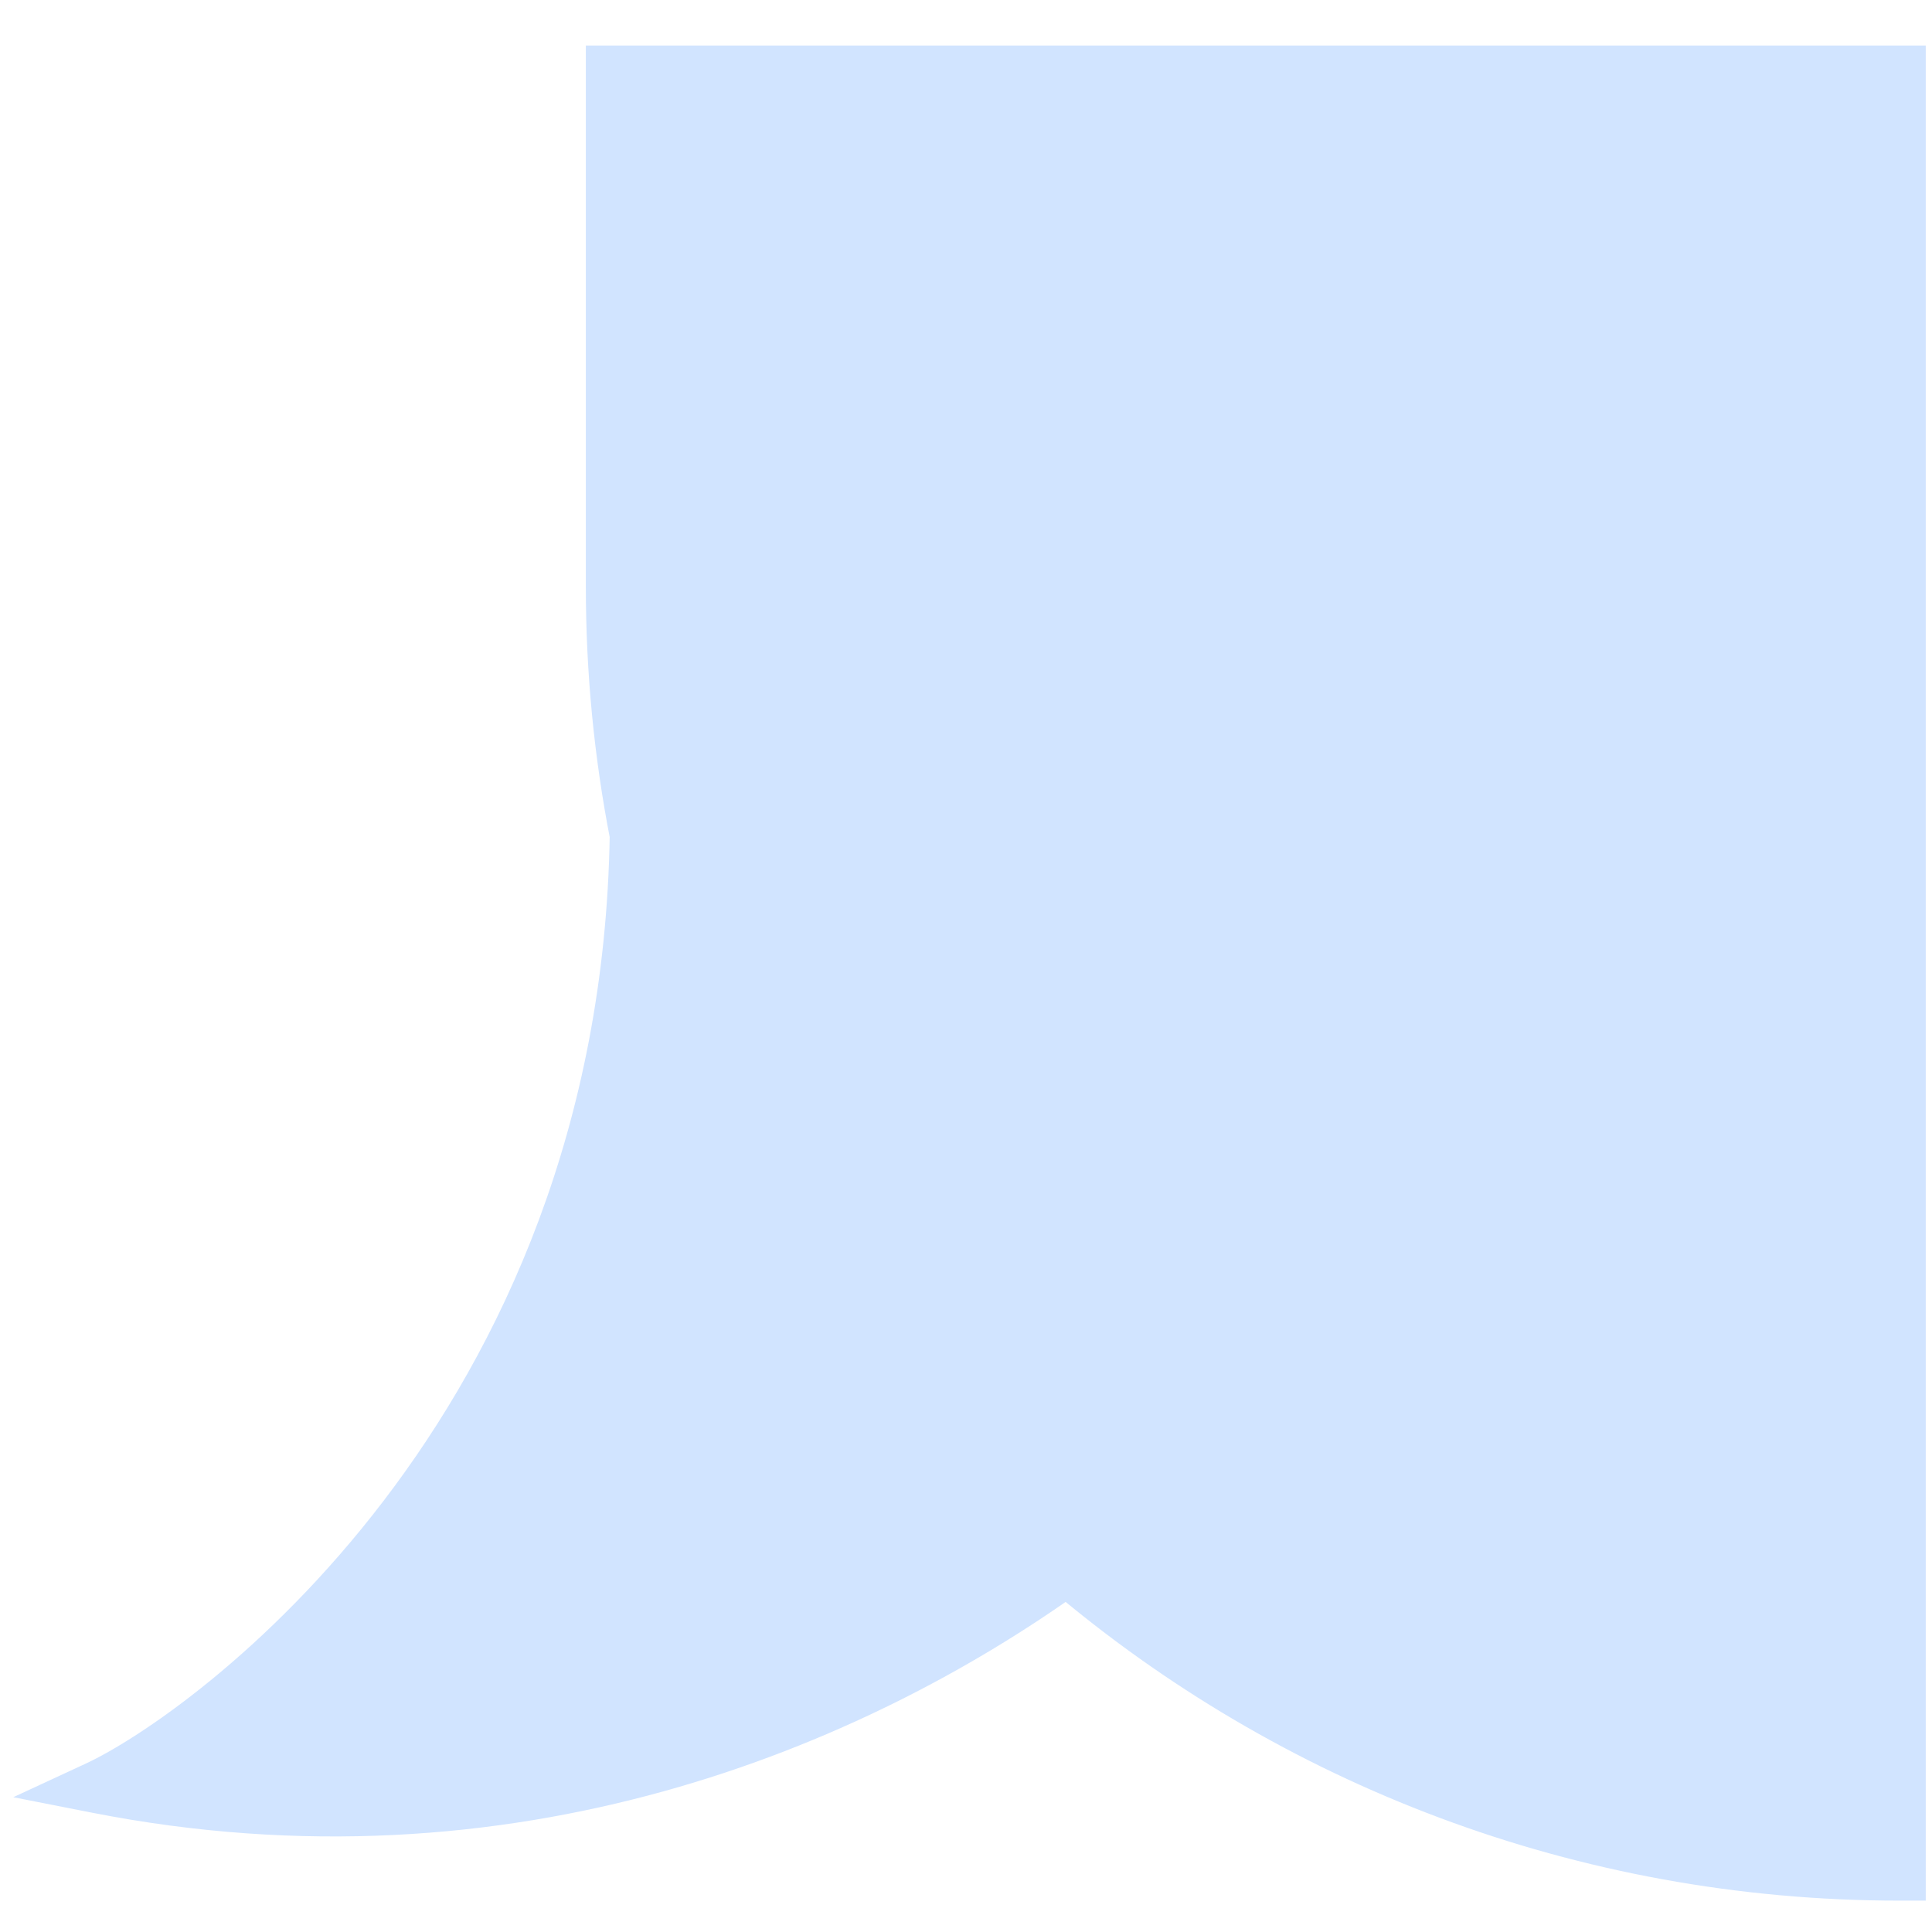
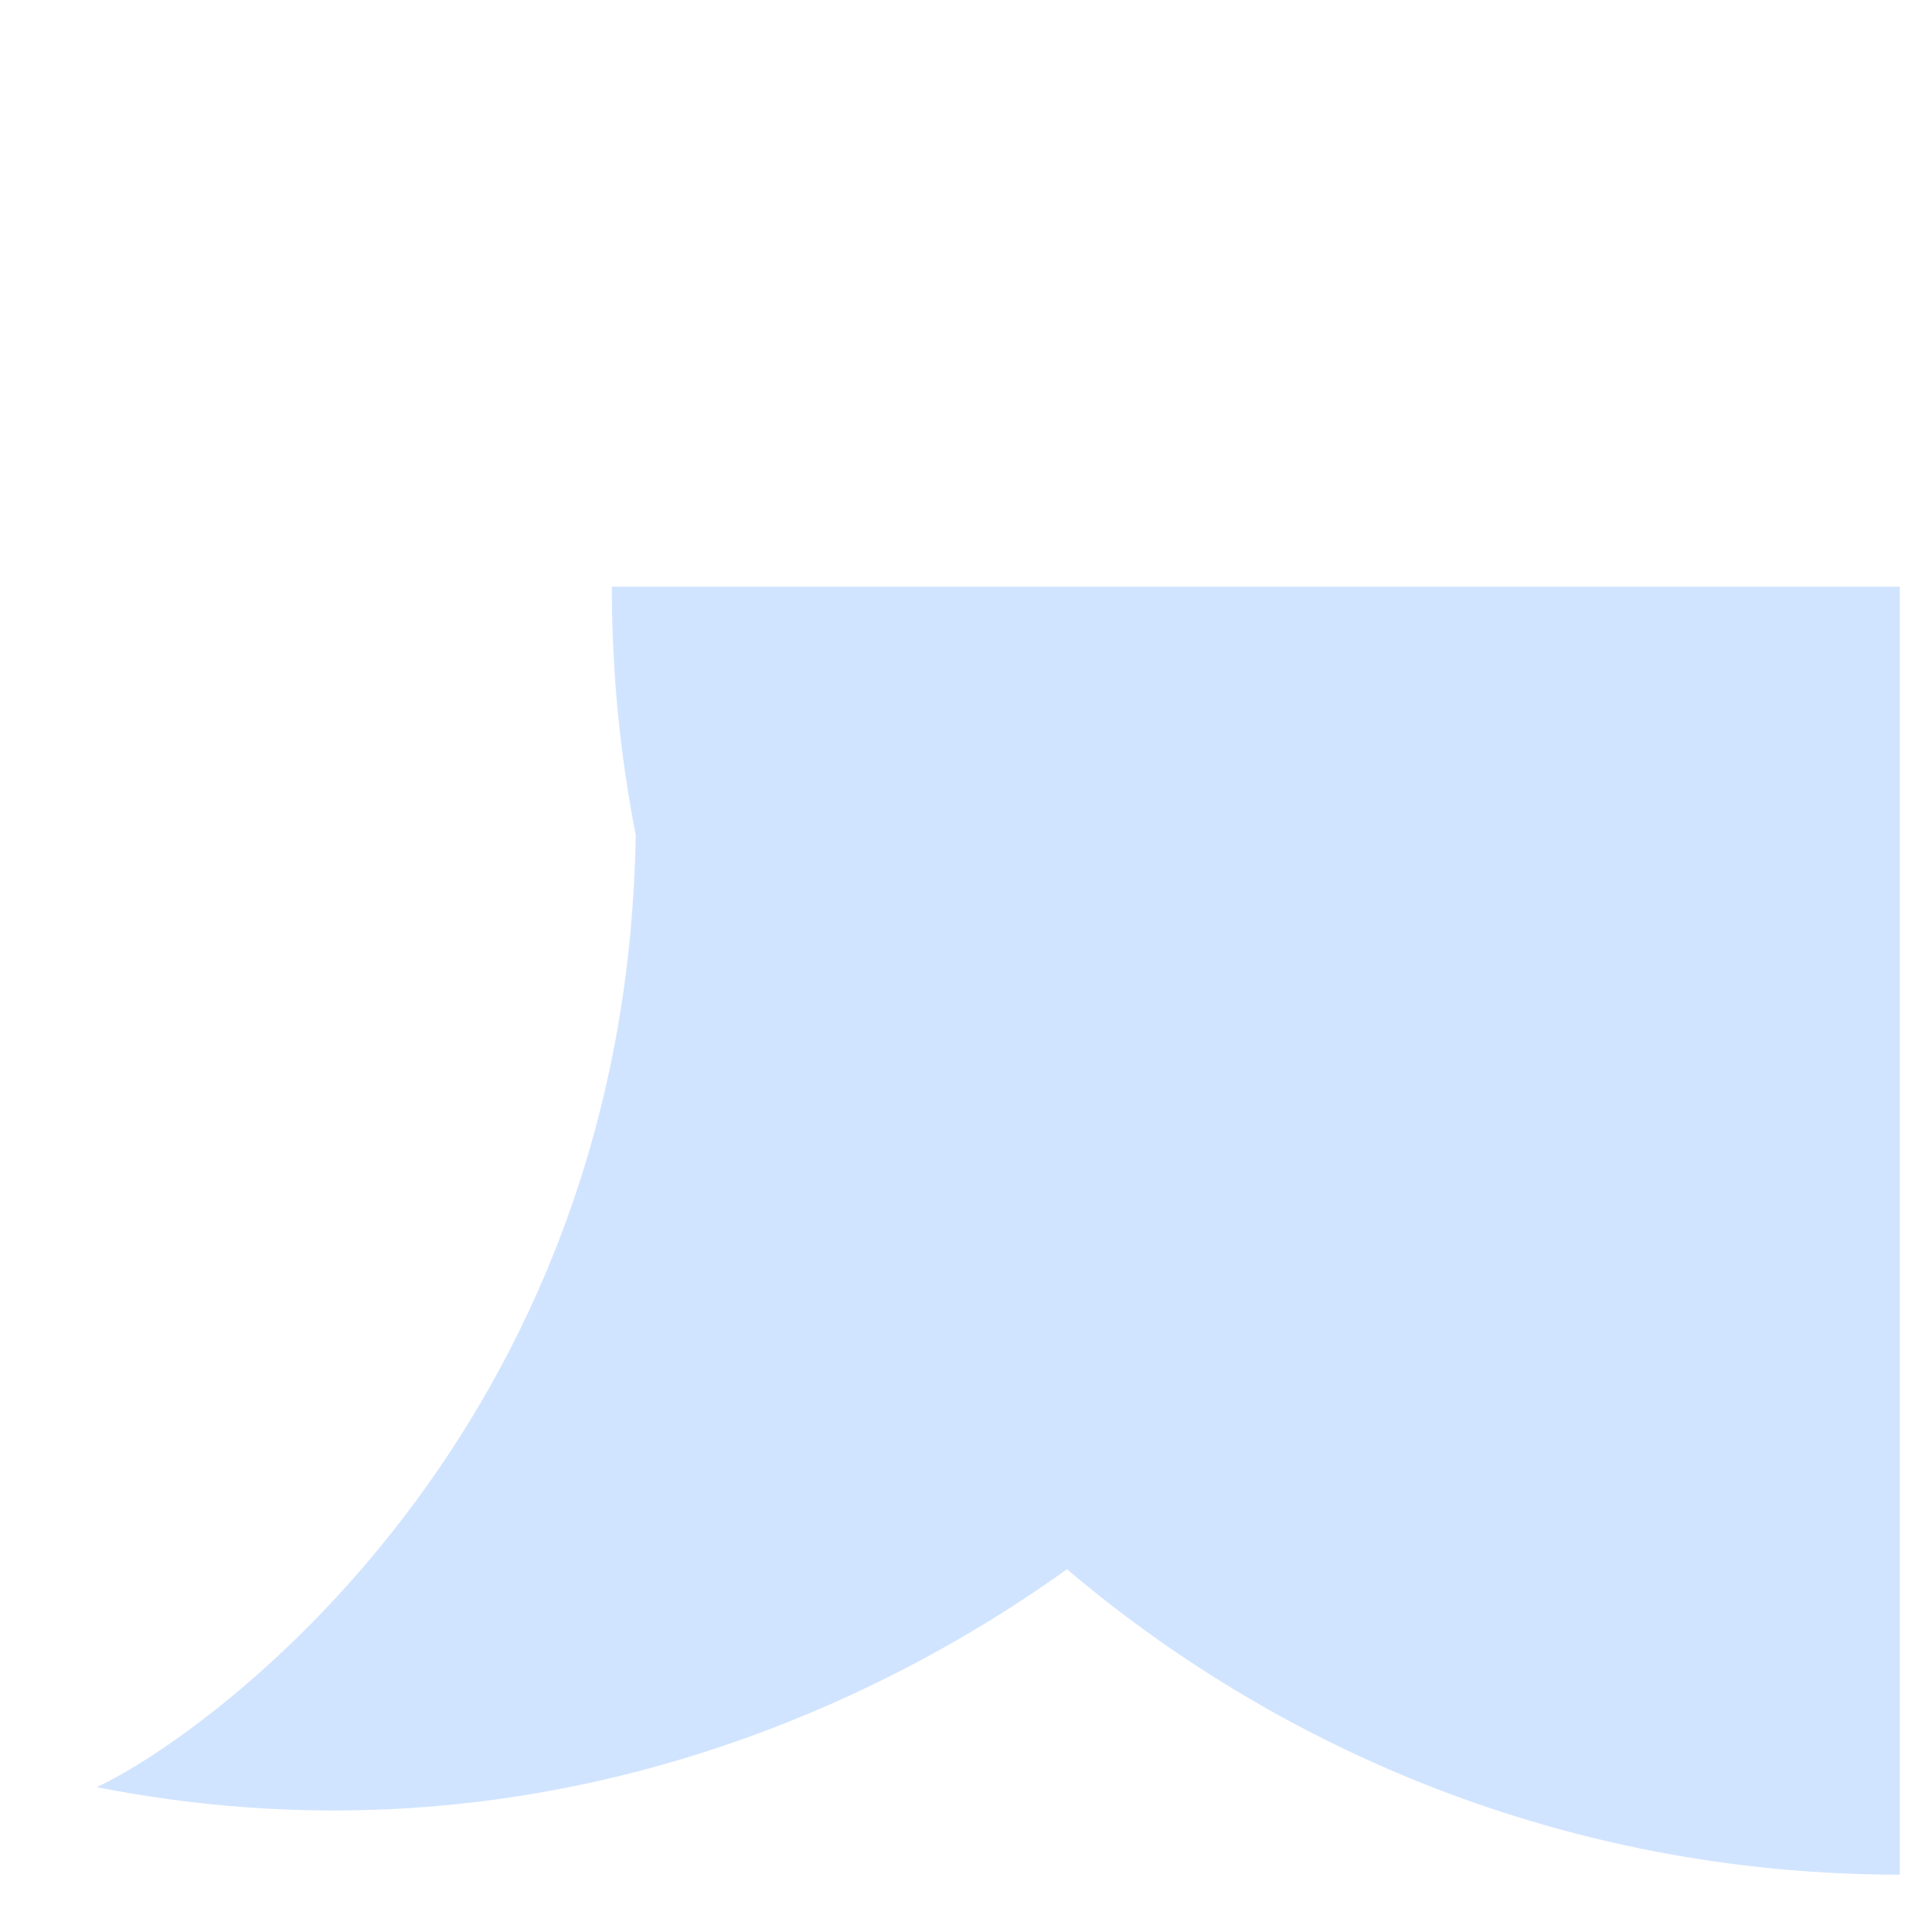
<svg xmlns="http://www.w3.org/2000/svg" width="30" height="30" viewBox="0 0 30 30" fill="none">
-   <path fill-rule="evenodd" clip-rule="evenodd" d="M9.871 12.962C9.627 11.715 9.5 10.428 9.5 9.11V1.11H29.5V29.11C24.569 29.11 20.055 27.325 16.568 24.367C13.239 26.755 7.921 29.014 1.5 27.751C3.223 26.952 9.726 22.273 9.871 12.962Z" fill="#D1E4FF" />
-   <path d="M9.871 12.962L10.274 12.968L10.274 12.926L10.266 12.885L9.871 12.962ZM9.5 1.11V0.707H9.097V1.11H9.5ZM29.5 1.11H29.903V0.707H29.5V1.11ZM29.5 29.11V29.513H29.903V29.11H29.5ZM16.568 24.367L16.828 24.059L16.588 23.856L16.333 24.039L16.568 24.367ZM1.5 27.751L1.33 27.386L0.206 27.907L1.422 28.146L1.5 27.751ZM9.097 9.11C9.097 10.454 9.227 11.767 9.475 13.039L10.266 12.885C10.028 11.664 9.903 10.402 9.903 9.11H9.097ZM9.097 1.11V9.11H9.903V1.11H9.097ZM29.5 0.707H9.5V1.513H29.5V0.707ZM29.903 29.11V1.11H29.097V29.11H29.903ZM16.307 24.674C19.864 27.692 24.47 29.513 29.5 29.513V28.707C24.668 28.707 20.245 26.959 16.828 24.059L16.307 24.674ZM1.422 28.146C7.982 29.437 13.412 27.127 16.803 24.694L16.333 24.039C13.067 26.383 7.86 28.592 1.578 27.356L1.422 28.146ZM9.468 12.956C9.326 22.067 2.96 26.63 1.33 27.386L1.67 28.117C3.486 27.274 10.126 22.48 10.274 12.968L9.468 12.956Z" fill="#D1E4FF" />
+   <path fill-rule="evenodd" clip-rule="evenodd" d="M9.871 12.962C9.627 11.715 9.5 10.428 9.5 9.11H29.5V29.11C24.569 29.11 20.055 27.325 16.568 24.367C13.239 26.755 7.921 29.014 1.5 27.751C3.223 26.952 9.726 22.273 9.871 12.962Z" fill="#D1E4FF" />
</svg>